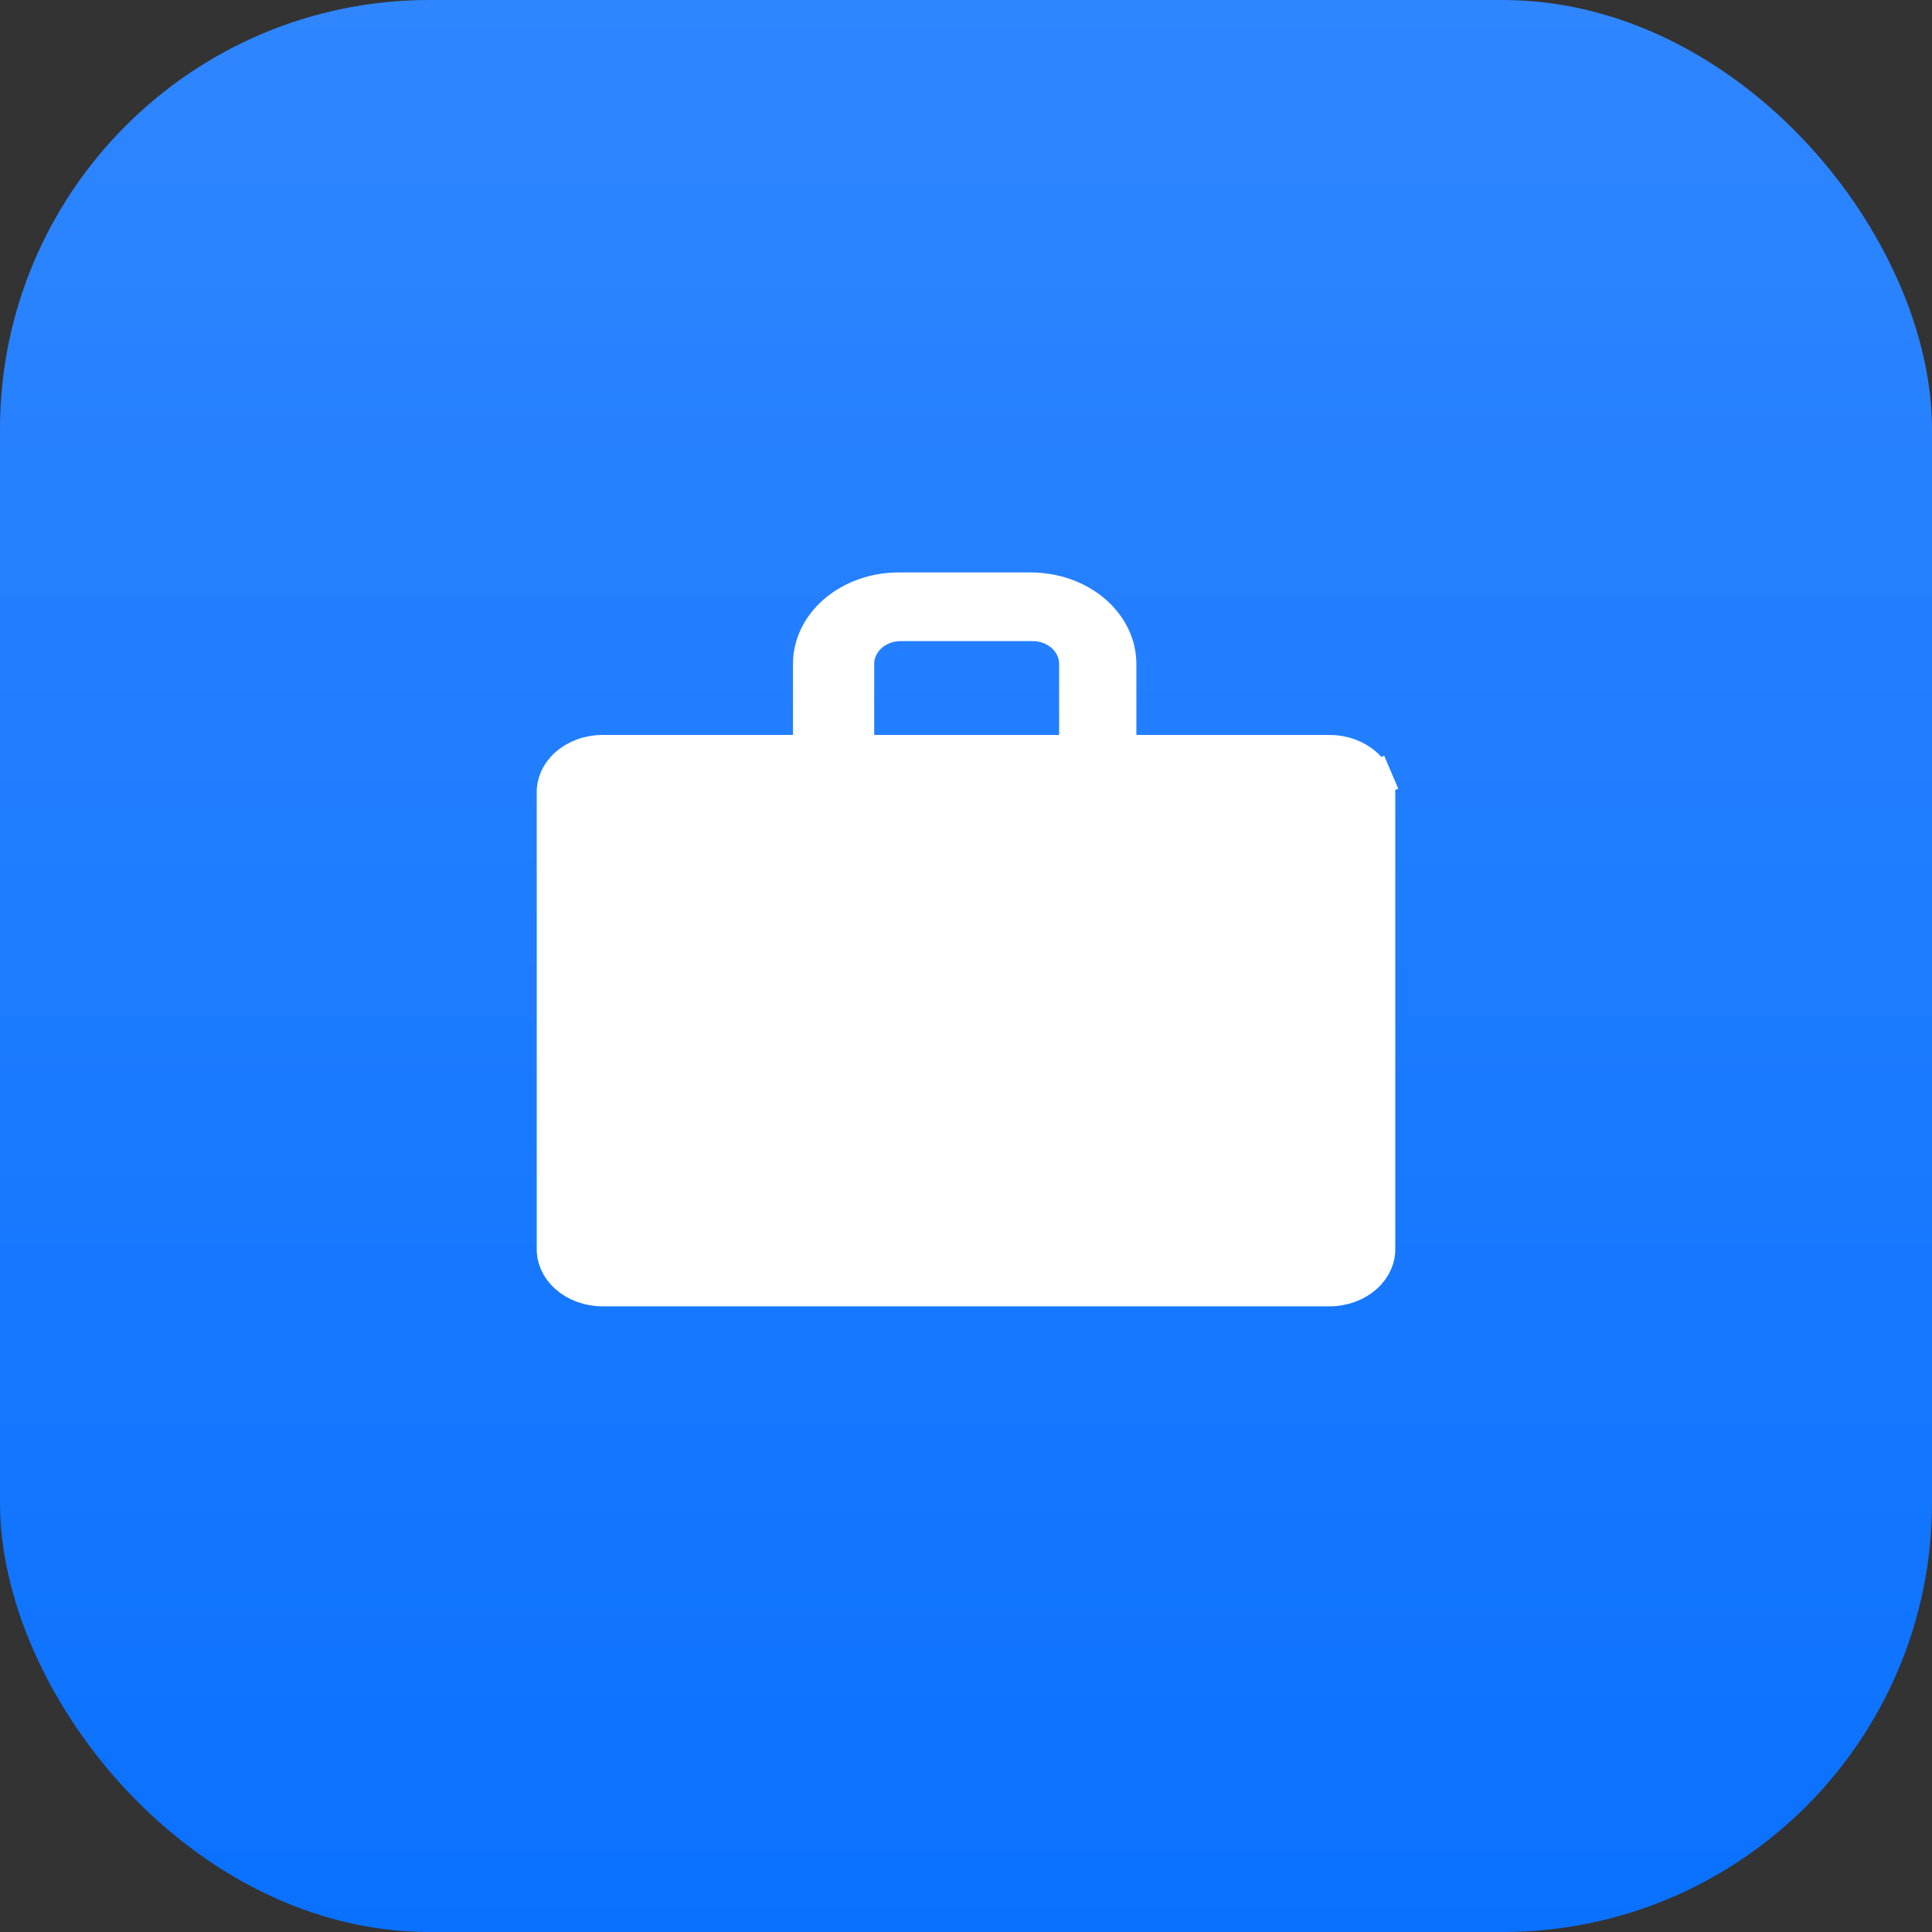
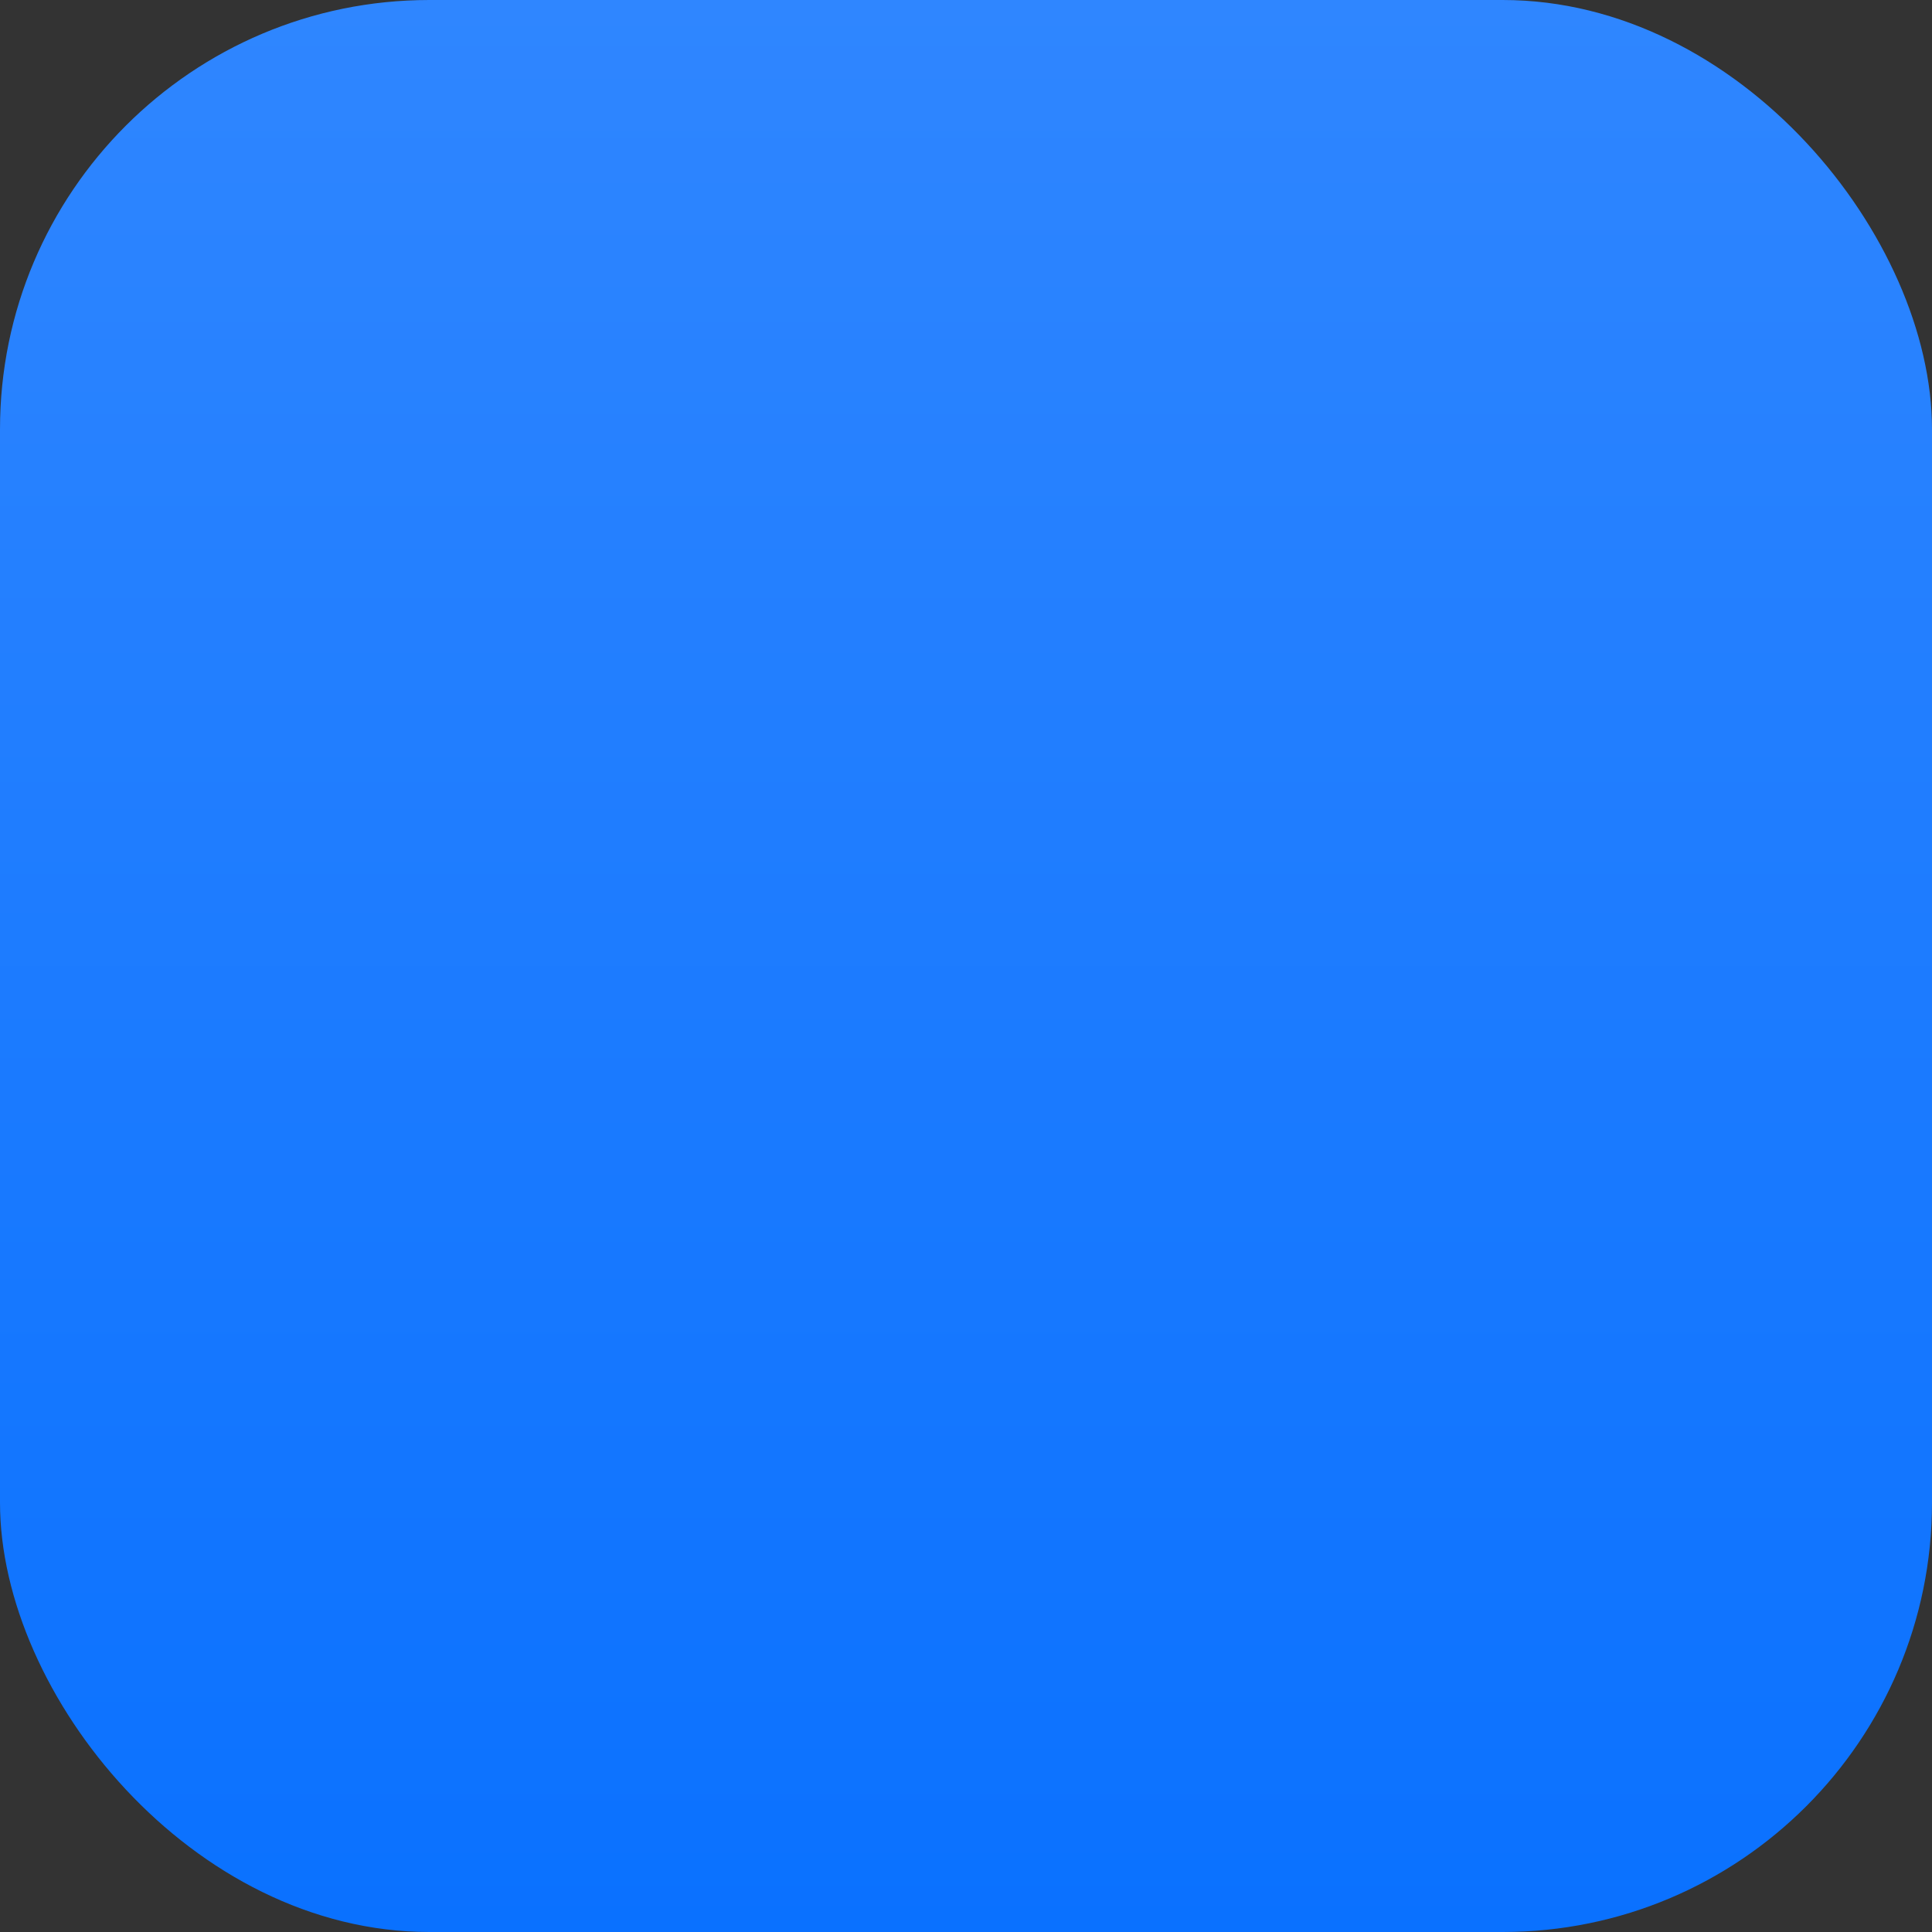
<svg xmlns="http://www.w3.org/2000/svg" width="54" height="54" viewBox="0 0 54 54" fill="none">
  <rect x="0" y="0" width="54" height="54" fill="#333333" stroke="none" />
  <rect width="54" height="54" rx="12" fill="url(#paint0_linear)" />
-   <path d="M37.152 21.041L37.152 21.041C37.344 21.041 37.533 21.074 37.706 21.139C37.88 21.203 38.032 21.295 38.154 21.407C38.277 21.518 38.368 21.646 38.425 21.78L38.885 21.583L38.425 21.78C38.482 21.914 38.507 22.053 38.498 22.191L38.498 22.205V22.22V34.834V34.849L38.498 34.863C38.507 35.001 38.482 35.14 38.425 35.274C38.368 35.408 38.277 35.536 38.154 35.647C38.032 35.759 37.88 35.851 37.706 35.916C37.533 35.98 37.344 36.014 37.152 36.013H37.152H16.848H16.848C16.655 36.014 16.467 35.98 16.294 35.916C16.12 35.851 15.969 35.759 15.846 35.647C15.723 35.536 15.632 35.408 15.575 35.274C15.518 35.14 15.493 35.001 15.502 34.863L15.502 34.849V34.834V22.22V22.205L15.502 22.191C15.493 22.053 15.518 21.914 15.575 21.78C15.632 21.646 15.723 21.518 15.846 21.407C15.969 21.295 16.12 21.203 16.294 21.139C16.467 21.074 16.655 21.041 16.848 21.041H16.848H22.164H22.664V20.541V18.558C22.664 18.037 22.902 17.521 23.356 17.127C23.813 16.732 24.445 16.5 25.117 16.5H28.809C29.481 16.5 30.113 16.732 30.57 17.127C31.024 17.521 31.262 18.037 31.262 18.558V20.541V21.041H31.762L37.152 21.041ZM29.603 21.041H30.103V20.541V18.558C30.103 18.231 29.952 17.934 29.714 17.728C29.478 17.524 29.171 17.419 28.864 17.419H25.173C24.866 17.419 24.559 17.524 24.323 17.728C24.085 17.934 23.934 18.231 23.934 18.558V20.541V21.041H24.434H29.603Z" fill="white" stroke="white" />
  <defs>
    <linearGradient id="paint0_linear" x1="27" y1="0" x2="27" y2="54" gradientUnits="userSpaceOnUse">
      <stop stop-color="#2F86FF" />
      <stop offset="1" stop-color="#0A71FF" />
    </linearGradient>
  </defs>
</svg>